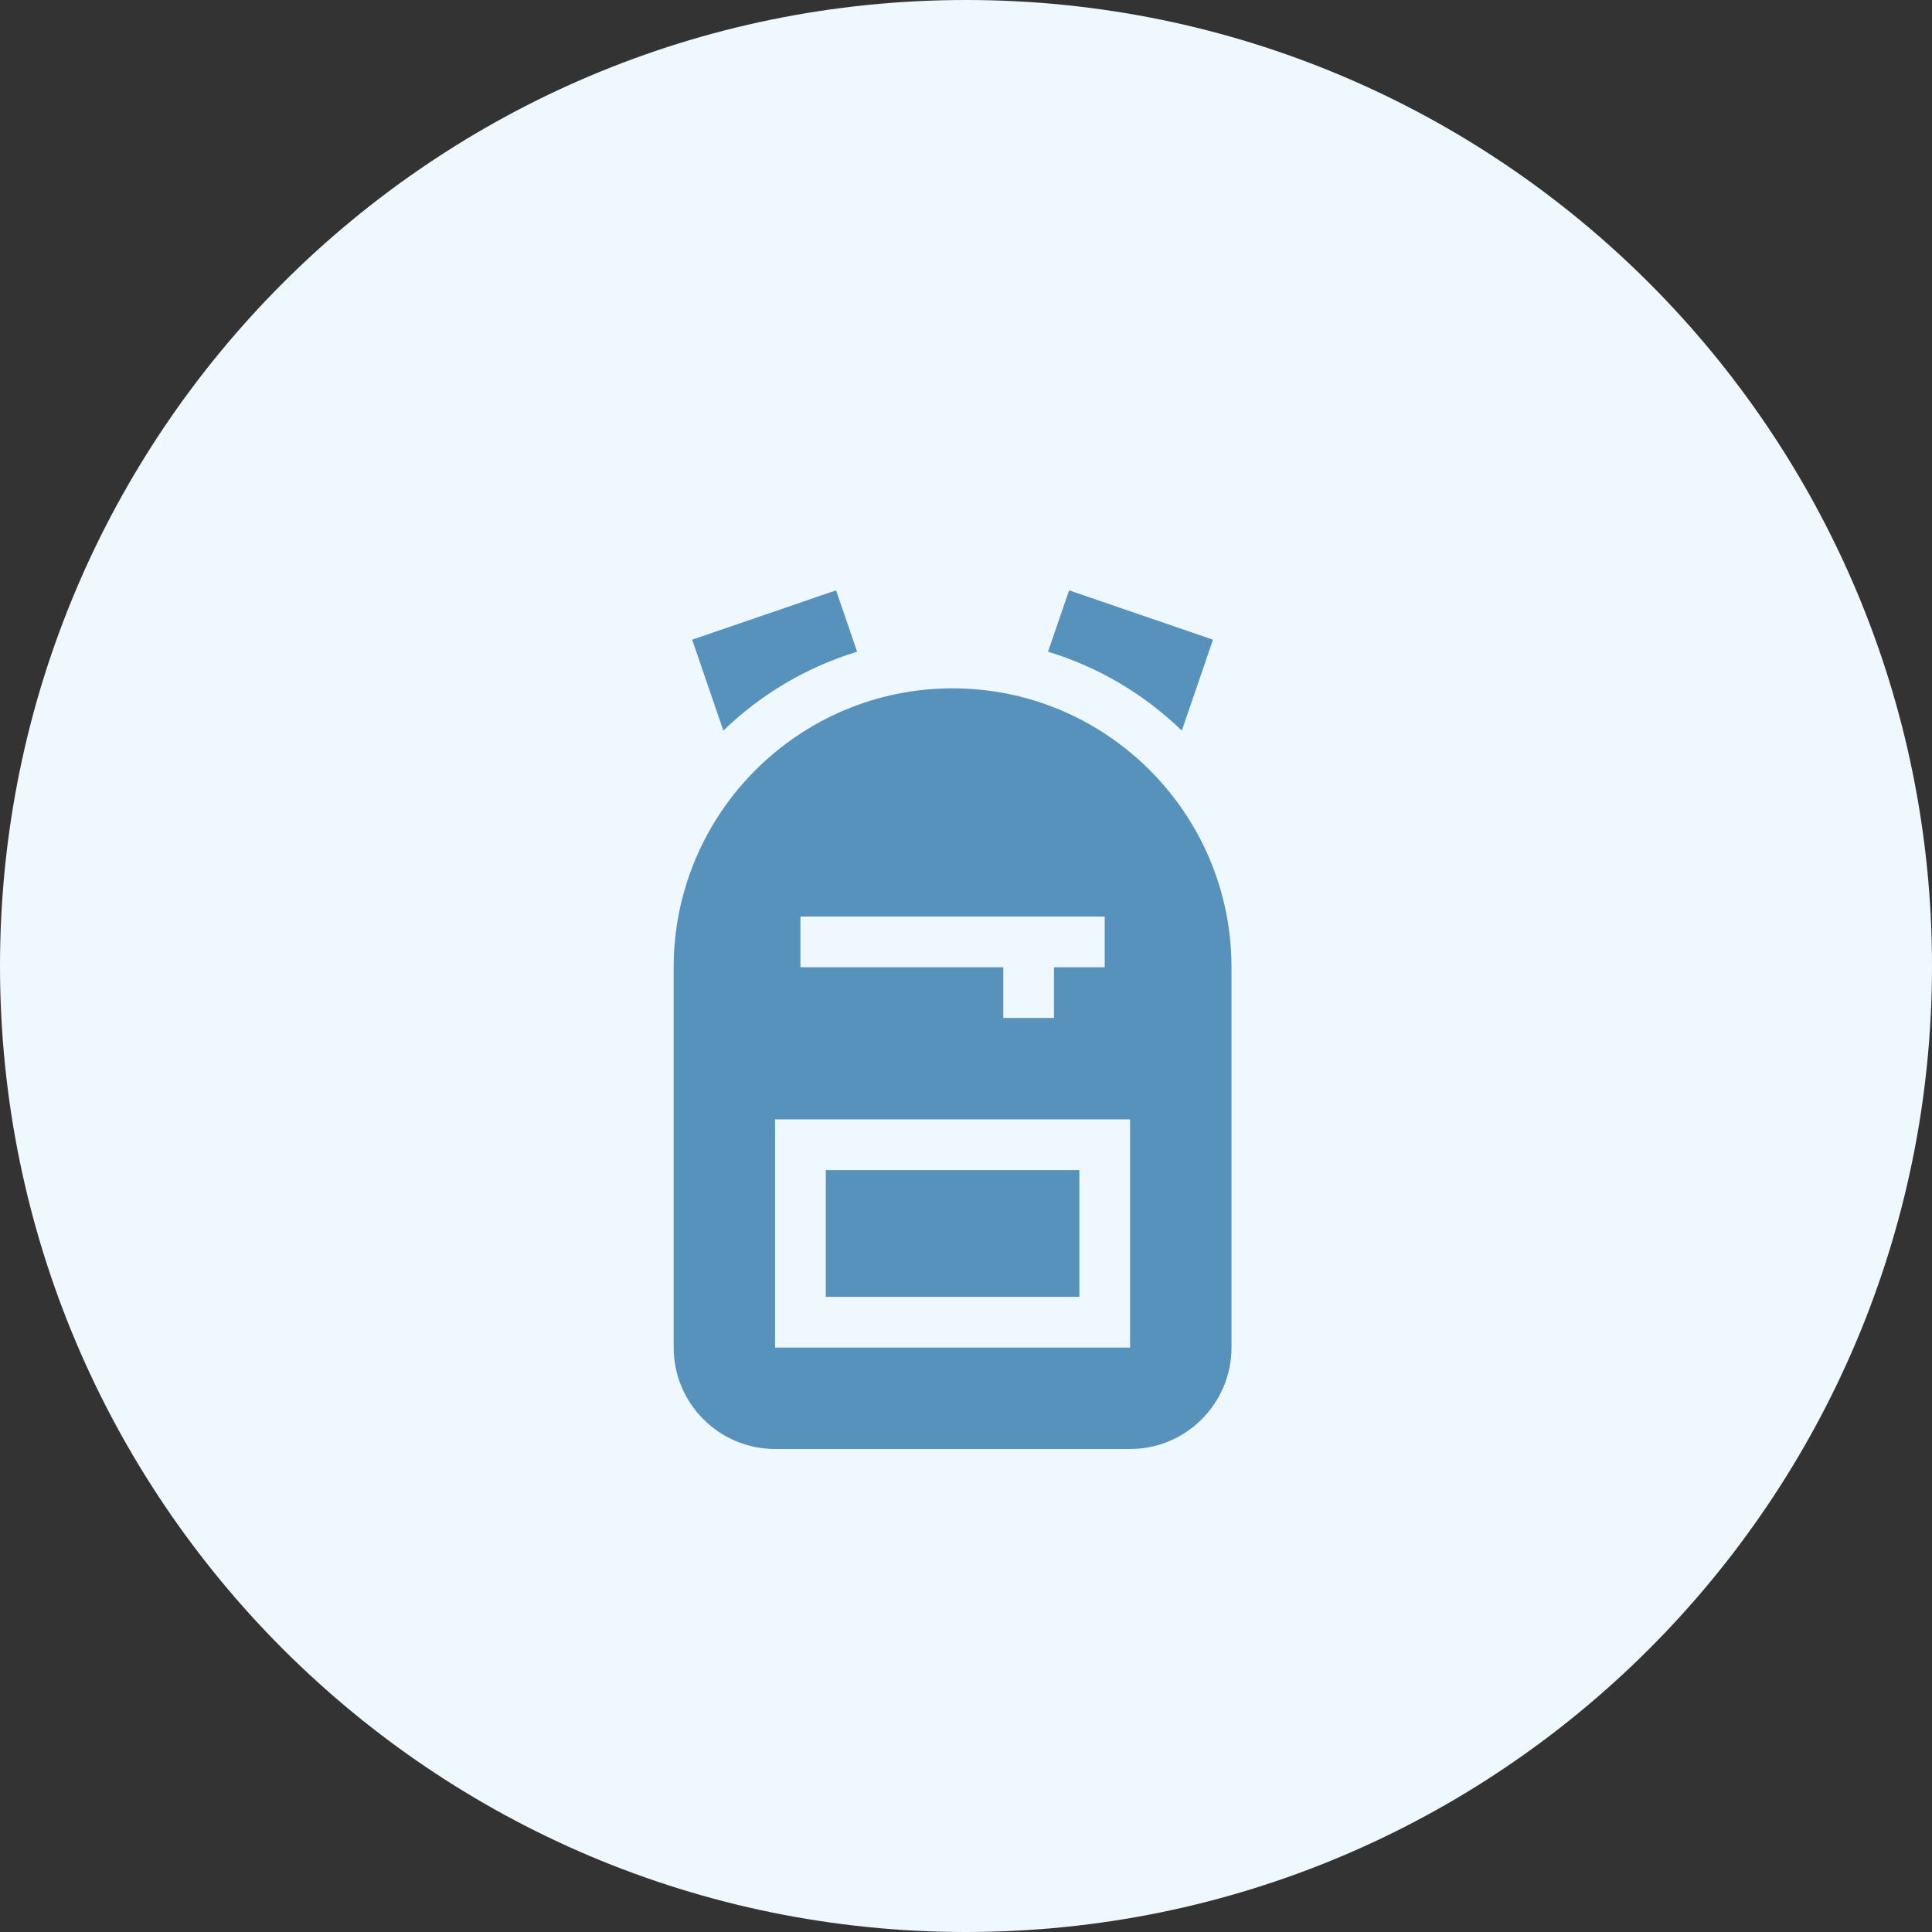
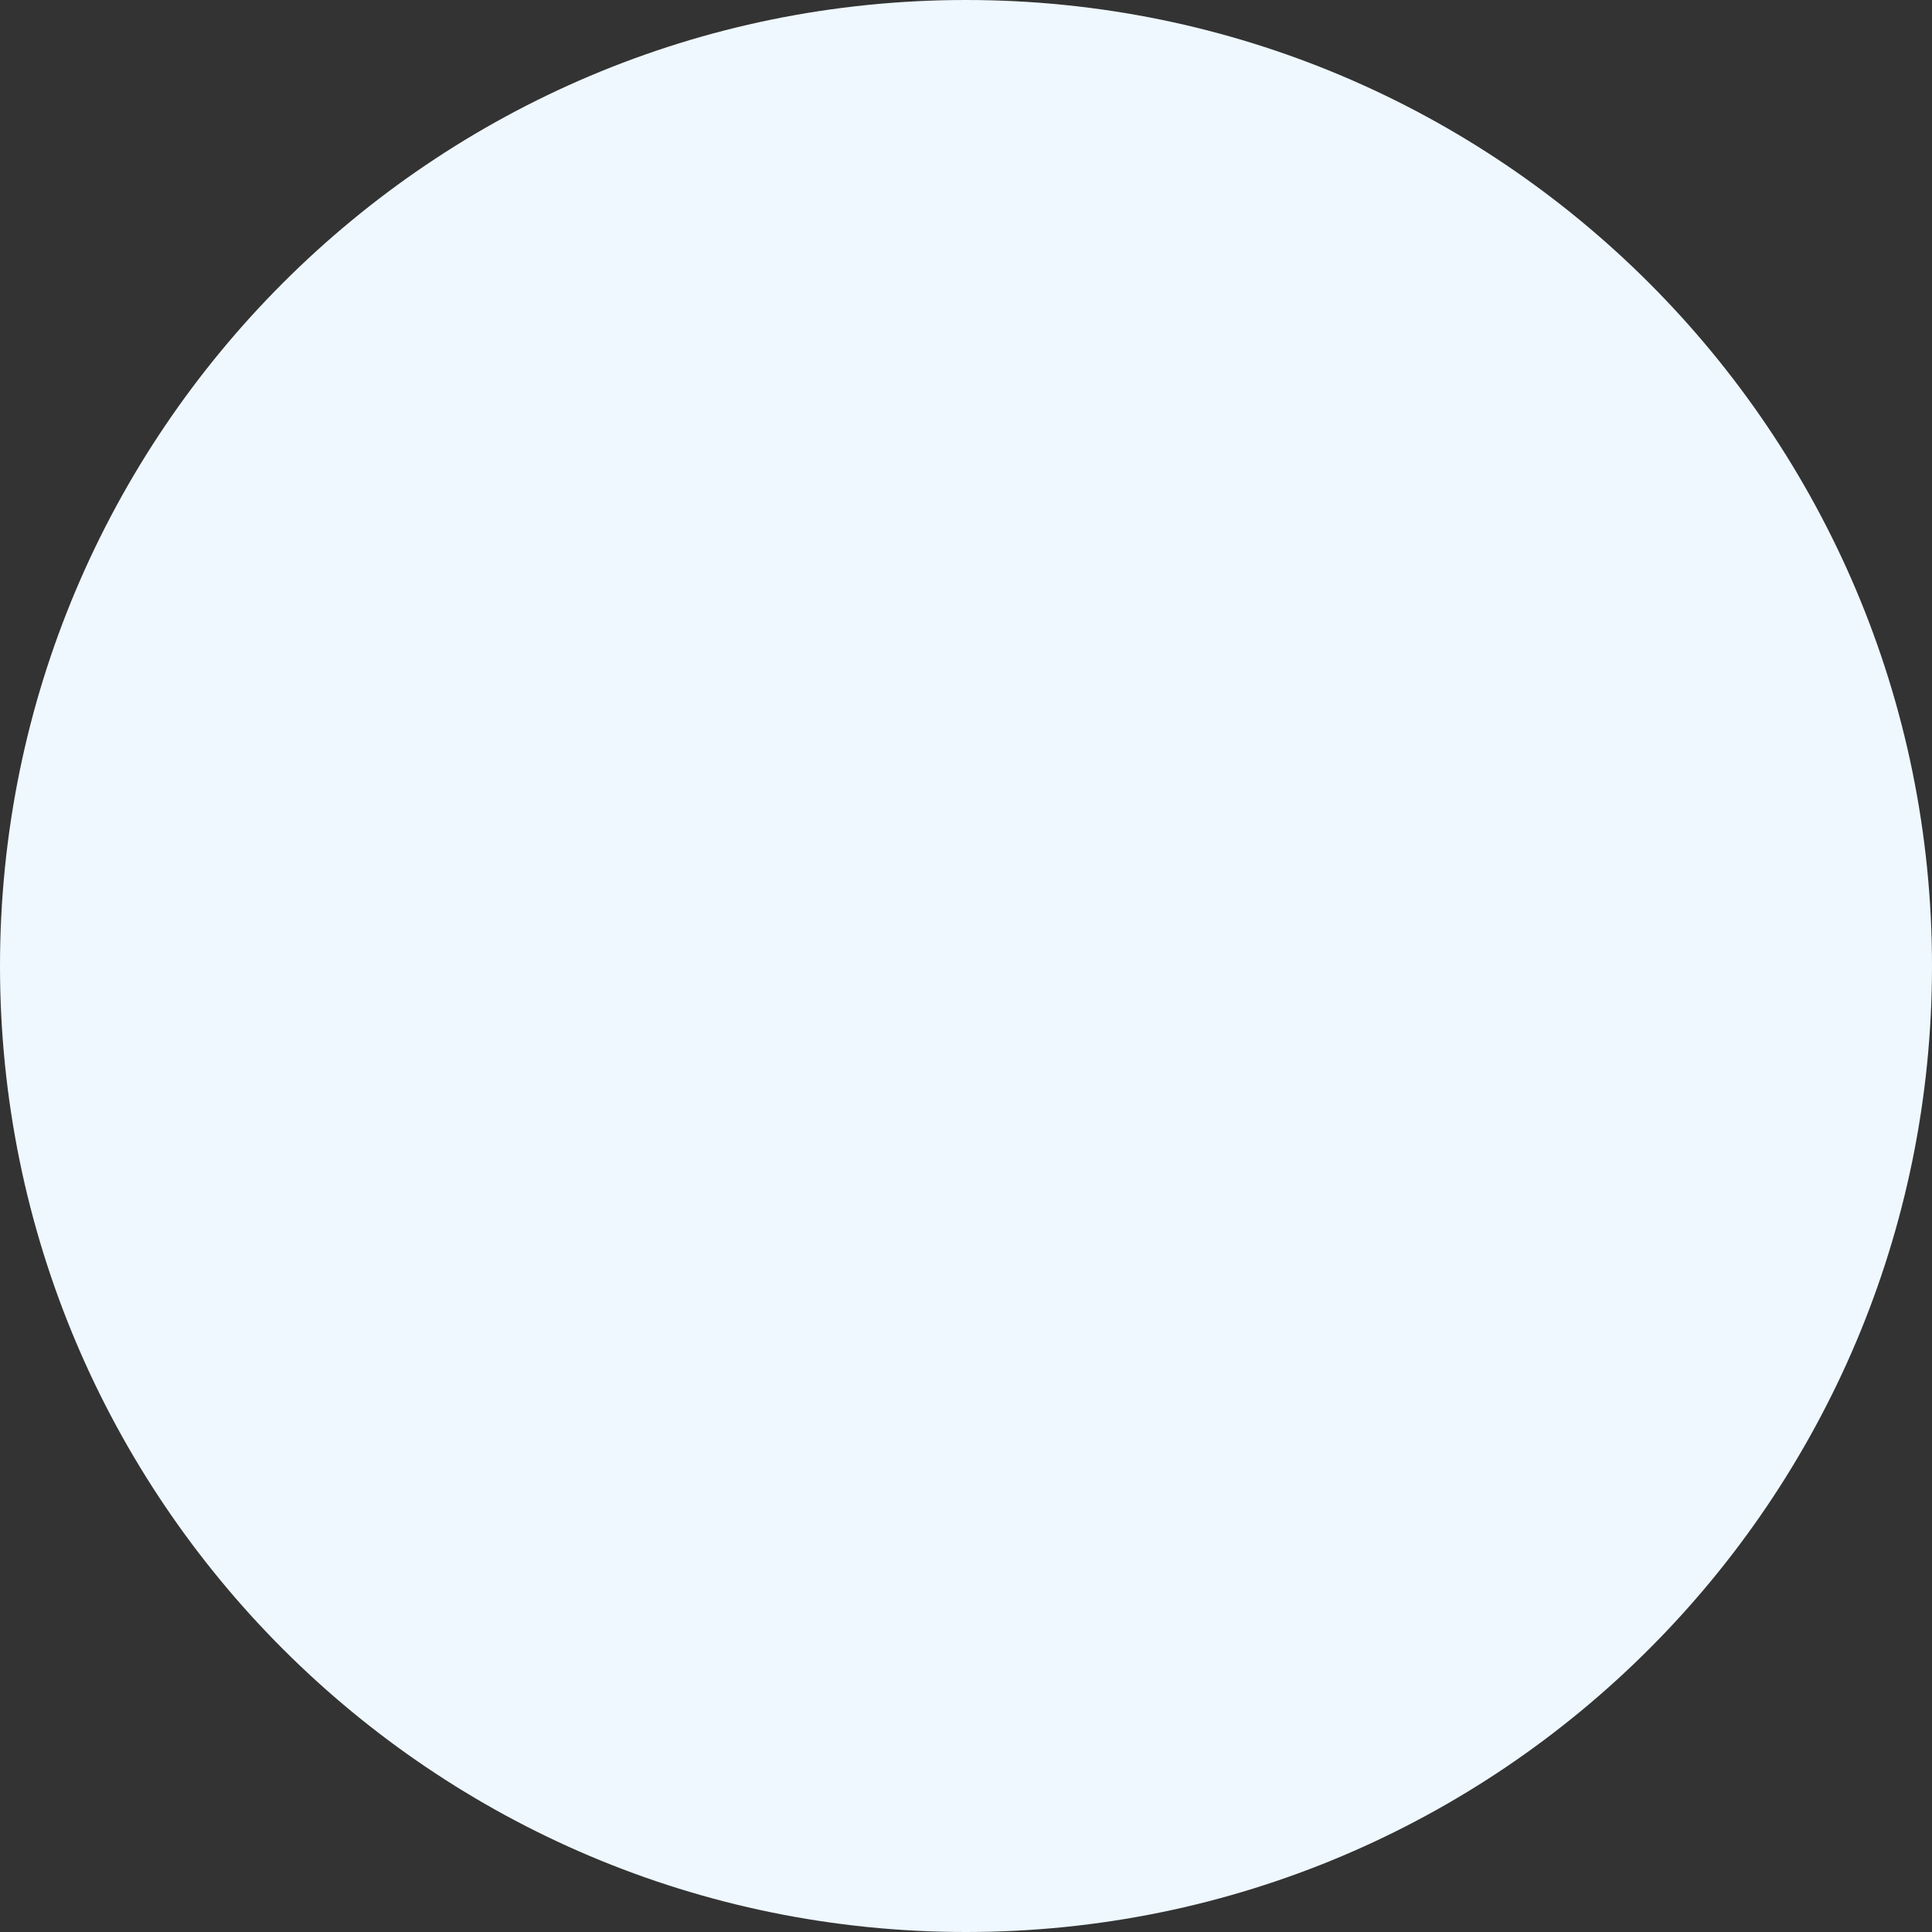
<svg xmlns="http://www.w3.org/2000/svg" width="72" height="72" viewBox="0 0 72 72" fill="none">
  <rect x="0" y="0" width="72" height="72" fill="#333333" stroke="none" />
  <path d="M0 36C0 16.118 16.118 0 36 0C55.882 0 72 16.118 72 36C72 55.882 55.882 72 36 72C16.118 72 0 55.882 0 36Z" fill="#EFF8FF" />
  <g clip-path="url(#clip0_6_421)">
    <g clip-path="url(#clip1_6_421)">
      <g clip-path="url(#clip2_6_421)">
        <path d="M30.775 43.606H40.225V48.33H30.775V43.606Z" fill="#5792BD" />
        <path d="M35.5 25.652C29.769 25.652 25.106 30.315 25.106 36.046V50.22C25.106 52.304 26.801 54 28.885 54H42.114C44.199 54 45.894 52.304 45.894 50.22V36.046C45.894 30.315 41.231 25.652 35.5 25.652ZM29.83 34.156H41.17V36.046H39.28V37.936H37.39V36.046H29.83V34.156ZM42.114 50.22H28.885V41.716H42.114V50.22Z" fill="#5792BD" />
        <path d="M45.205 23.839L39.842 22L39.057 24.288C40.952 24.863 42.655 25.883 44.043 27.228L45.205 23.839Z" fill="#5792BD" />
        <path d="M31.943 24.288L31.158 22L25.795 23.839L26.957 27.228C28.345 25.883 30.048 24.863 31.943 24.288Z" fill="#5792BD" />
      </g>
    </g>
  </g>
  <defs>
    <clipPath id="clip0_6_421">
-       <rect width="32" height="32" fill="white" transform="translate(19.5 22)" />
-     </clipPath>
+       </clipPath>
    <clipPath id="clip1_6_421">
      <rect width="32" height="32" fill="white" transform="translate(19.5 22)" />
    </clipPath>
    <clipPath id="clip2_6_421">
      <rect width="20.788" height="32" fill="white" transform="translate(25.106 22)" />
    </clipPath>
  </defs>
</svg>